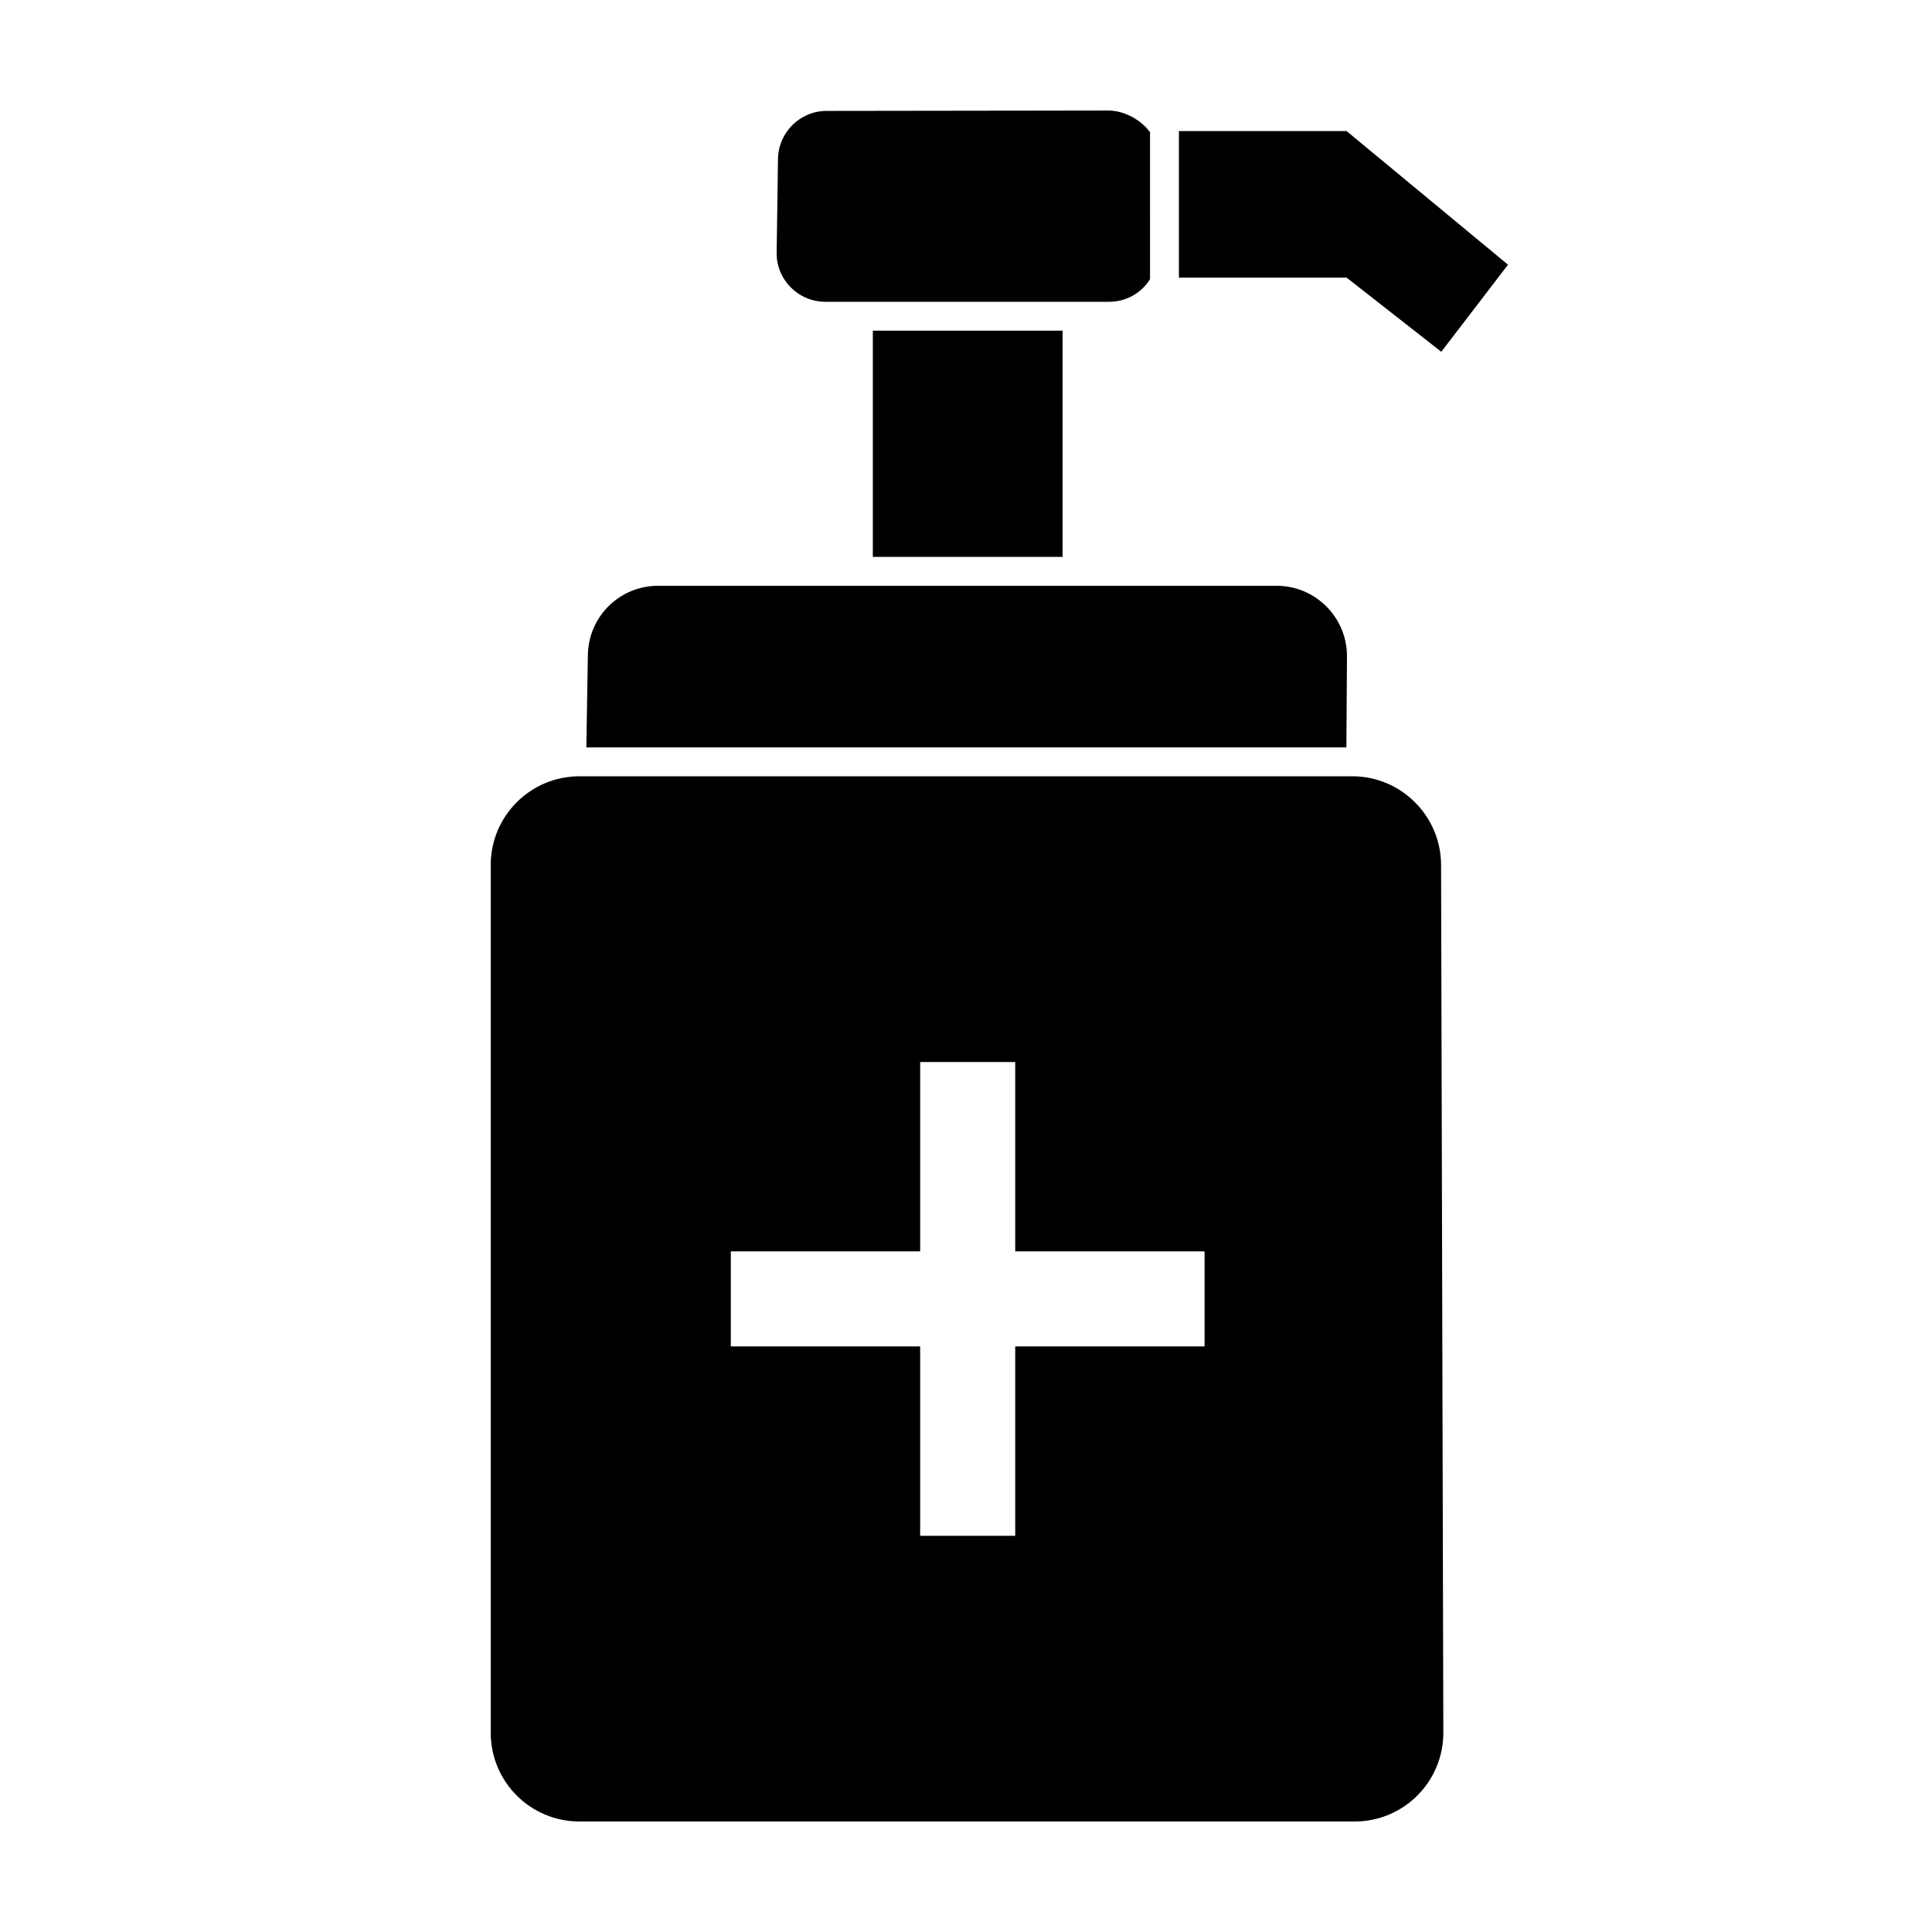
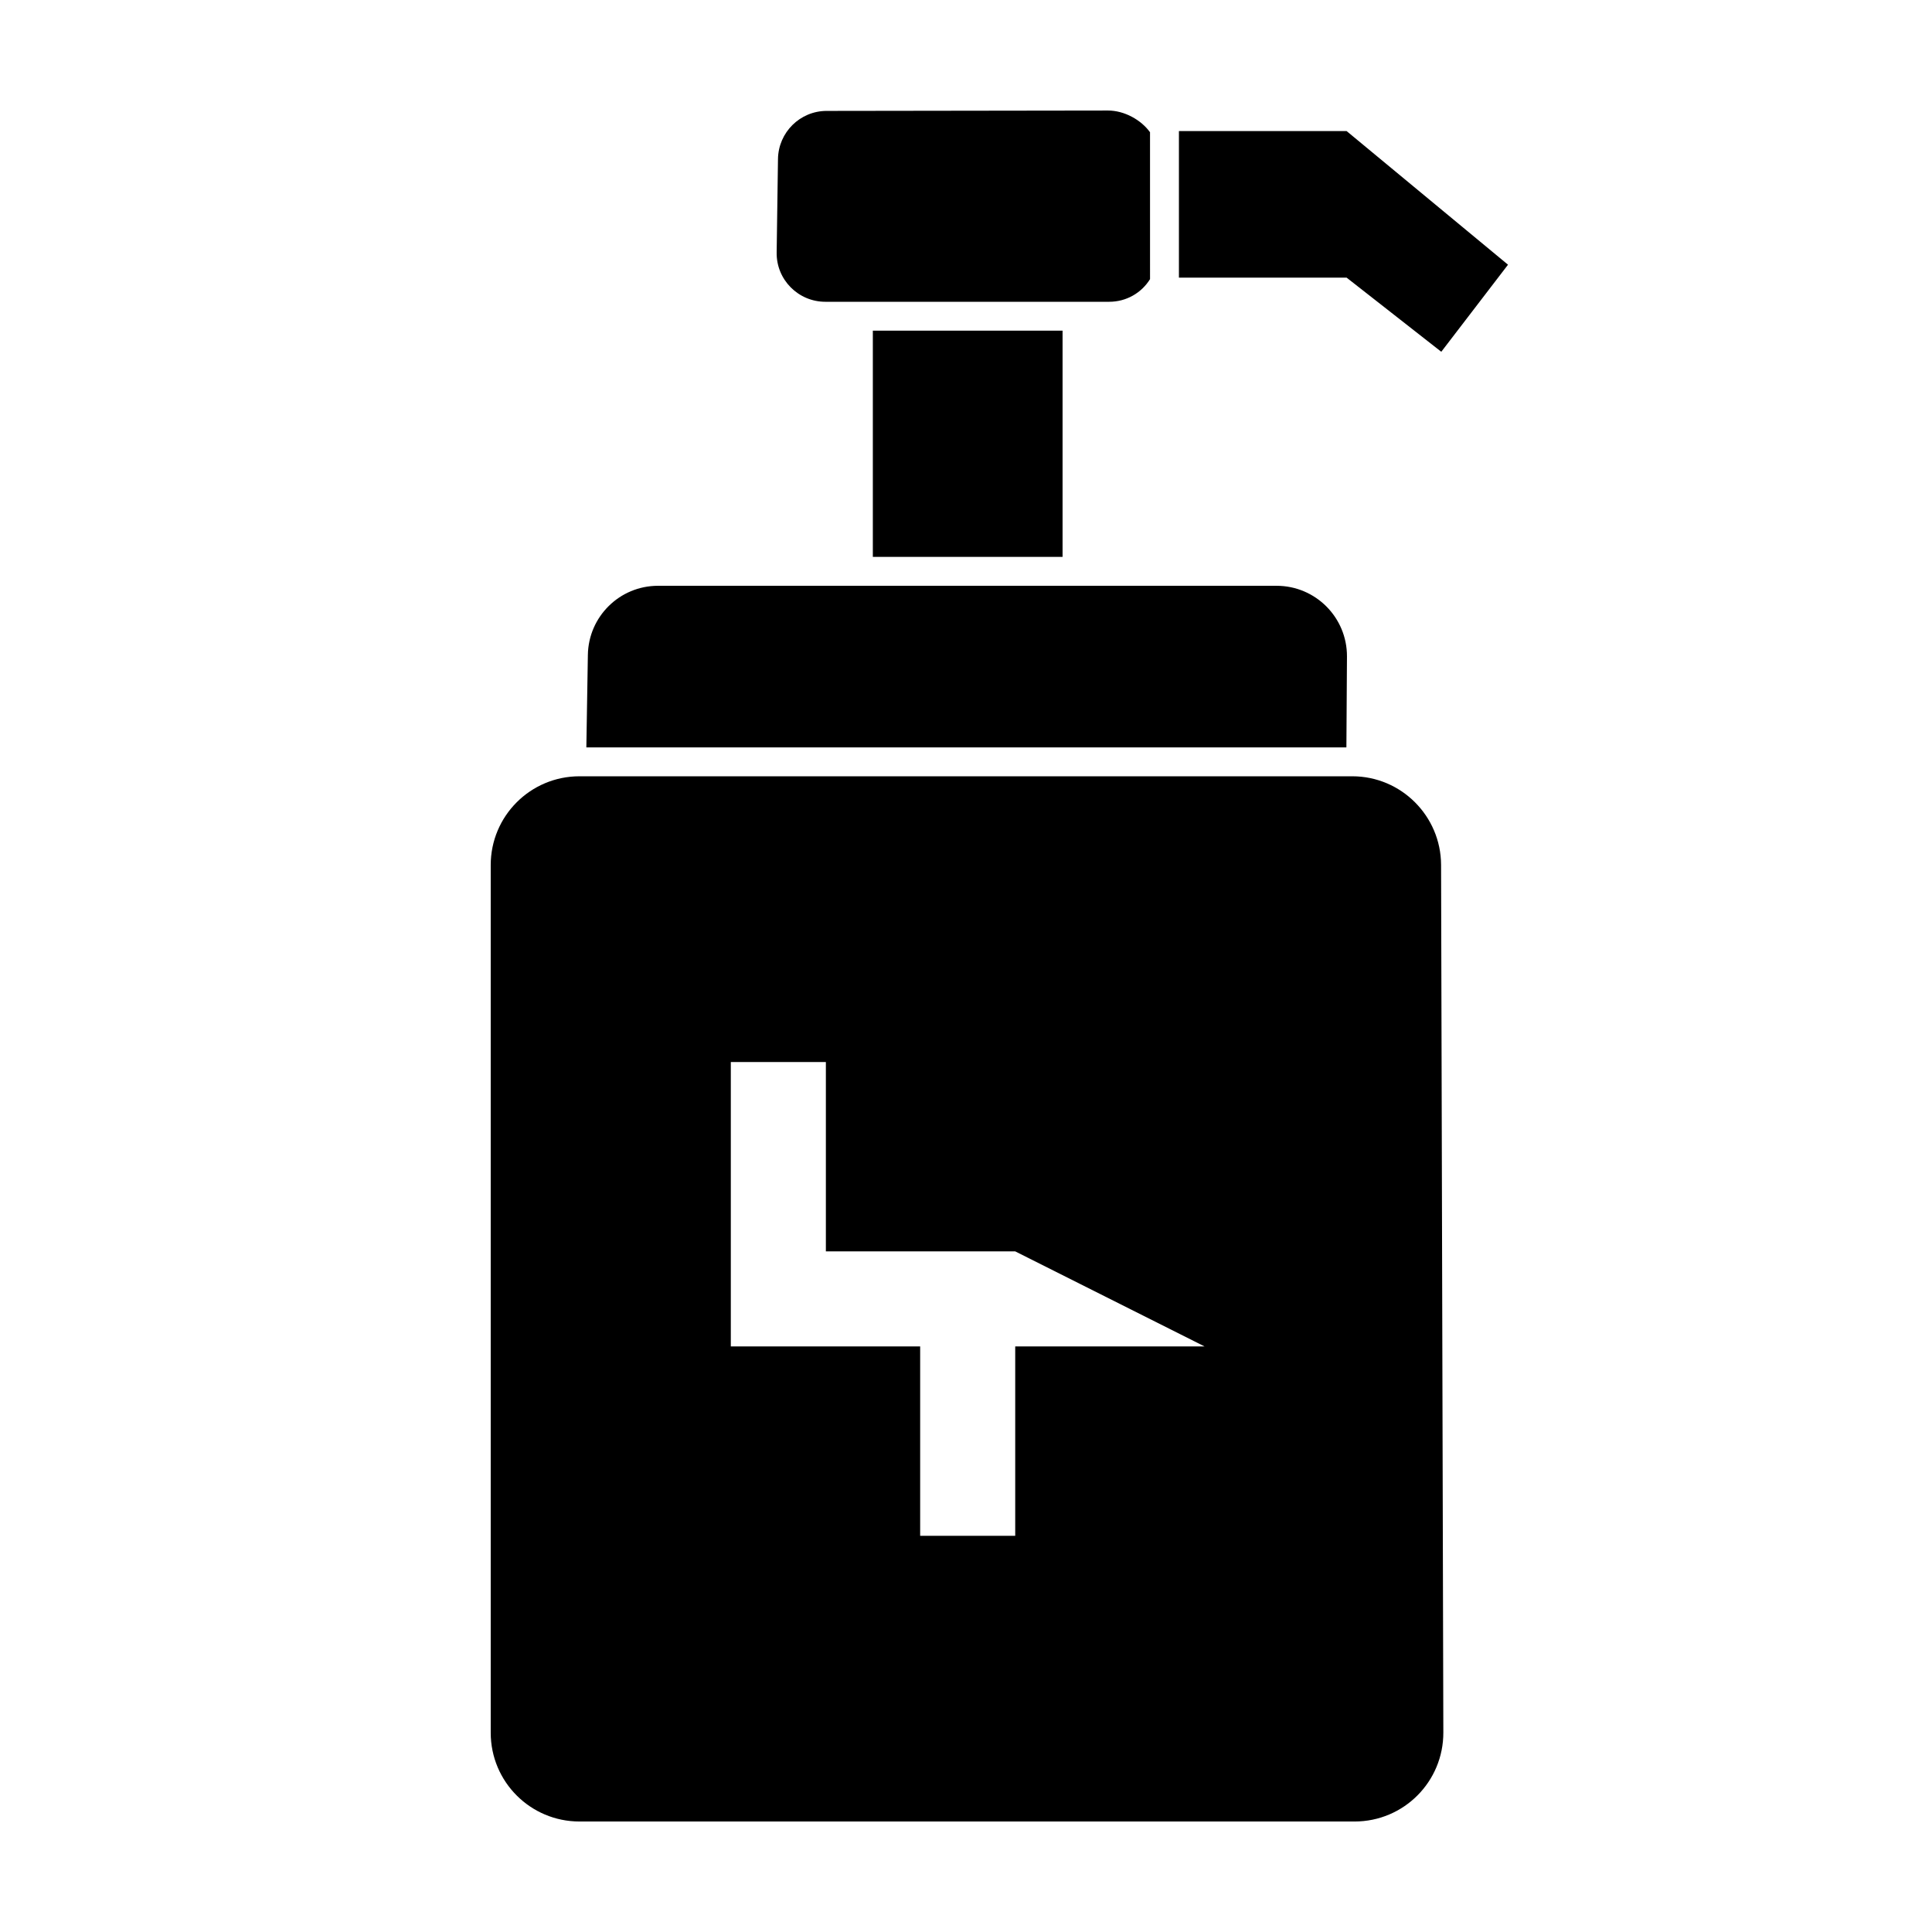
<svg xmlns="http://www.w3.org/2000/svg" fill="#000000" width="800px" height="800px" version="1.1" viewBox="144 144 512 512">
-   <path d="m525.9 373.2c-0.051-12.949-10.578-23.477-23.527-23.477h-204.8c-13 0-23.527 10.531-23.527 23.527v229.94c0 13 10.531 23.527 23.527 23.527h205.4c13.047 0 23.578-10.578 23.527-23.629zm-62.676 127.62h-50.18v50.18h-25.191v-50.18h-50.18v-25.191h50.18v-50.18h25.191v50.18h50.18zm-87.914-269.19v59.953h50.281v-59.953zm125.55-52.898h-44.434v38.844h44.438l25.09 19.648 17.684-23.074zm-63.227-5.441-74.562 0.102c-7.055 0-12.797 5.691-12.898 12.746l-0.352 24.789c-0.102 7.203 5.742 13.047 12.898 13.047h75.219c4.586 0 8.566-2.367 10.832-5.996l-0.004-38.934c-2.367-3.277-6.801-5.754-11.133-5.754zm44.688 125.95h-163.94c-10.176 0-18.438 8.16-18.59 18.34l-0.402 24.484h201.42l0.152-24.082c0.047-10.332-8.316-18.742-18.645-18.742z" />
+   <path d="m525.9 373.2c-0.051-12.949-10.578-23.477-23.527-23.477h-204.8c-13 0-23.527 10.531-23.527 23.527v229.94c0 13 10.531 23.527 23.527 23.527h205.4c13.047 0 23.578-10.578 23.527-23.629zm-62.676 127.62h-50.18v50.18h-25.191v-50.18h-50.18v-25.191v-50.18h25.191v50.18h50.18zm-87.914-269.19v59.953h50.281v-59.953zm125.55-52.898h-44.434v38.844h44.438l25.09 19.648 17.684-23.074zm-63.227-5.441-74.562 0.102c-7.055 0-12.797 5.691-12.898 12.746l-0.352 24.789c-0.102 7.203 5.742 13.047 12.898 13.047h75.219c4.586 0 8.566-2.367 10.832-5.996l-0.004-38.934c-2.367-3.277-6.801-5.754-11.133-5.754zm44.688 125.95h-163.94c-10.176 0-18.438 8.16-18.59 18.34l-0.402 24.484h201.42l0.152-24.082c0.047-10.332-8.316-18.742-18.645-18.742z" />
</svg>